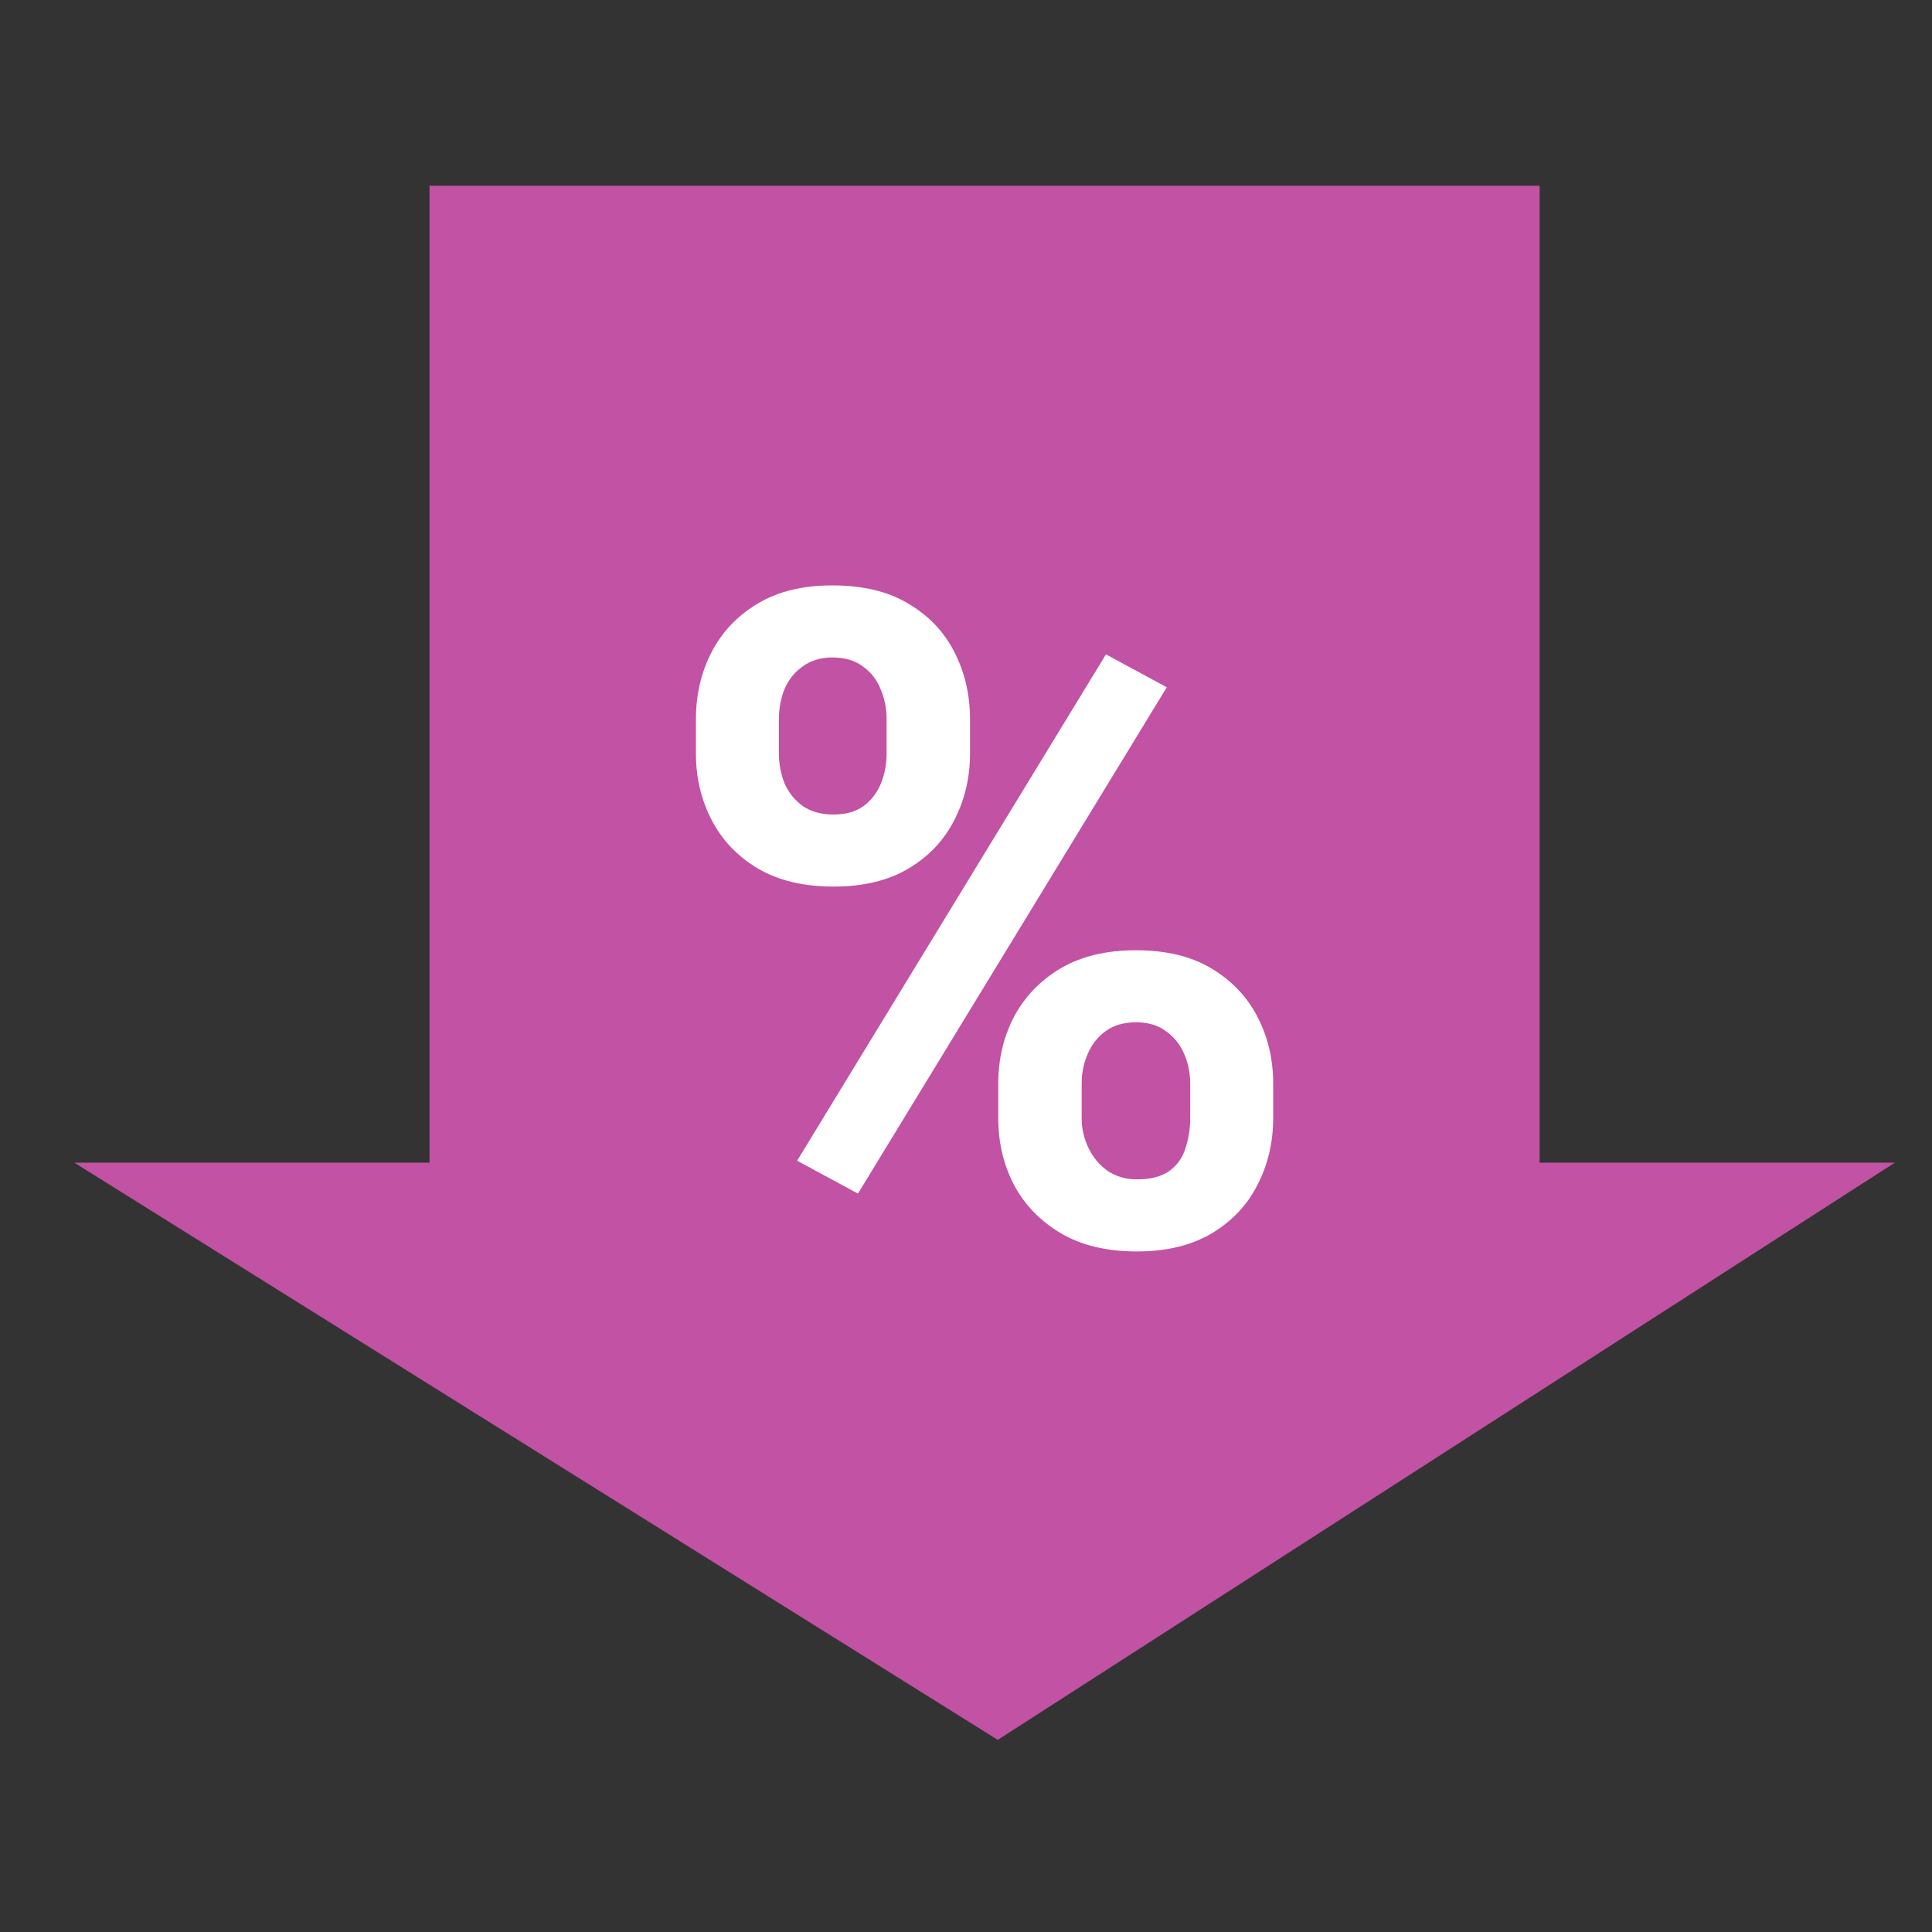
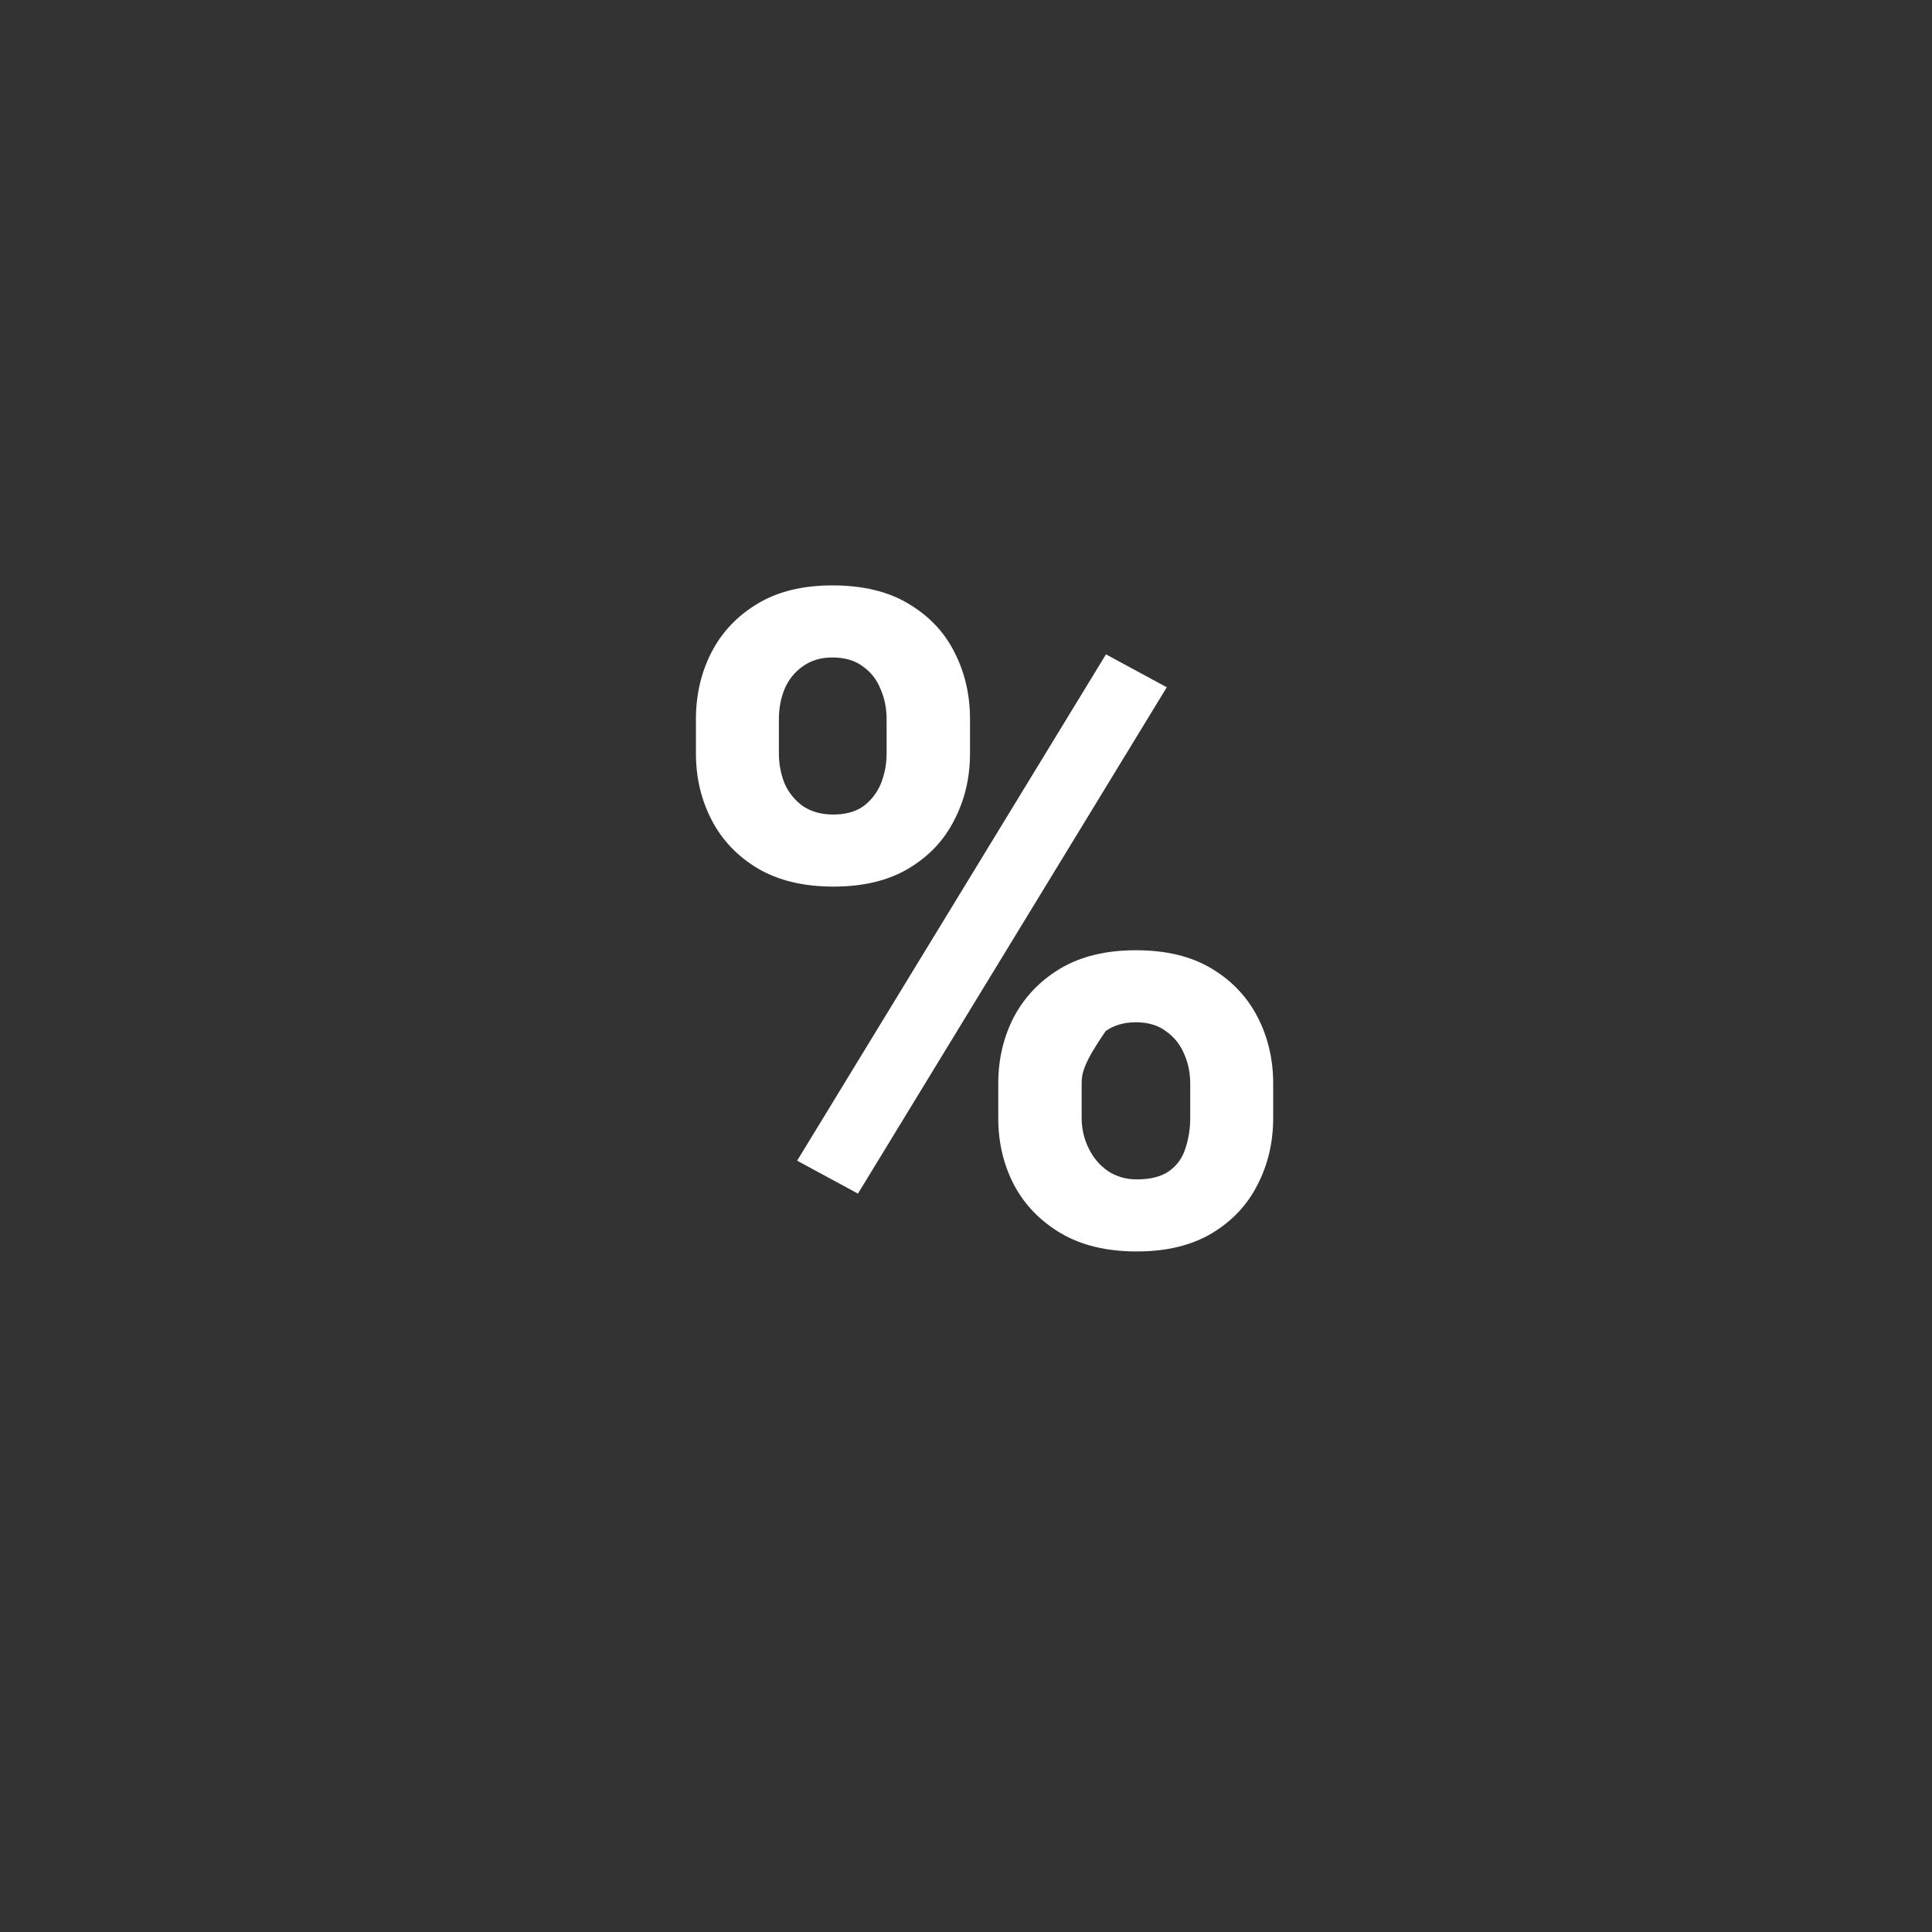
<svg xmlns="http://www.w3.org/2000/svg" width="52" height="52" viewBox="0 0 52 52" fill="none">
  <rect x="0" y="0" width="52" height="52" fill="#333333" stroke="none" />
-   <path fill-rule="evenodd" clip-rule="evenodd" d="M41.439 5H11.561V31.293H2L26.855 46.829L51 31.293H41.439V5Z" fill="#C252A3" />
-   <path d="M18.731 20.282V19.36C18.731 18.698 18.872 18.095 19.152 17.552C19.433 17.009 19.846 16.574 20.392 16.247C20.937 15.919 21.607 15.756 22.402 15.756C23.221 15.756 23.902 15.919 24.448 16.247C25.001 16.574 25.415 17.009 25.687 17.552C25.968 18.095 26.108 18.698 26.108 19.36V20.282C26.108 20.929 25.968 21.524 25.687 22.067C25.415 22.61 25.005 23.045 24.46 23.372C23.914 23.699 23.24 23.863 22.437 23.863C21.627 23.863 20.945 23.699 20.392 23.372C19.846 23.045 19.433 22.61 19.152 22.067C18.872 21.524 18.731 20.929 18.731 20.282ZM20.964 19.36V20.282C20.964 20.562 21.015 20.829 21.116 21.085C21.225 21.332 21.389 21.536 21.607 21.695C21.833 21.847 22.106 21.923 22.426 21.923C22.761 21.923 23.034 21.847 23.244 21.695C23.454 21.536 23.61 21.332 23.712 21.085C23.813 20.829 23.863 20.562 23.863 20.282V19.36C23.863 19.065 23.809 18.794 23.7 18.546C23.599 18.291 23.439 18.087 23.221 17.935C23.01 17.776 22.737 17.696 22.402 17.696C22.09 17.696 21.826 17.776 21.607 17.935C21.389 18.087 21.225 18.291 21.116 18.546C21.015 18.794 20.964 19.065 20.964 19.36ZM26.868 30.09V29.168C26.868 28.513 27.008 27.915 27.289 27.372C27.577 26.829 27.994 26.394 28.54 26.067C29.093 25.739 29.771 25.576 30.574 25.576C31.384 25.576 32.062 25.739 32.608 26.067C33.154 26.394 33.567 26.829 33.847 27.372C34.128 27.915 34.268 28.513 34.268 29.168V30.09C34.268 30.745 34.128 31.343 33.847 31.886C33.574 32.429 33.165 32.864 32.62 33.192C32.074 33.519 31.4 33.683 30.597 33.683C29.787 33.683 29.105 33.519 28.551 33.192C27.998 32.864 27.577 32.429 27.289 31.886C27.008 31.343 26.868 30.745 26.868 30.09ZM29.113 29.168V30.09C29.113 30.378 29.175 30.649 29.3 30.904C29.424 31.16 29.596 31.363 29.814 31.515C30.04 31.667 30.301 31.743 30.597 31.743C30.971 31.743 31.264 31.667 31.474 31.515C31.684 31.363 31.829 31.16 31.907 30.904C31.992 30.649 32.035 30.378 32.035 30.09V29.168C32.035 28.881 31.981 28.613 31.872 28.366C31.762 28.11 31.599 27.907 31.381 27.755C31.17 27.595 30.901 27.515 30.574 27.515C30.247 27.515 29.974 27.595 29.756 27.755C29.545 27.907 29.385 28.11 29.276 28.366C29.167 28.613 29.113 28.881 29.113 29.168ZM31.404 18.498L23.092 32.126L21.455 31.24L29.767 17.612L31.404 18.498Z" fill="white" />
+   <path d="M18.731 20.282V19.36C18.731 18.698 18.872 18.095 19.152 17.552C19.433 17.009 19.846 16.574 20.392 16.247C20.937 15.919 21.607 15.756 22.402 15.756C23.221 15.756 23.902 15.919 24.448 16.247C25.001 16.574 25.415 17.009 25.687 17.552C25.968 18.095 26.108 18.698 26.108 19.36V20.282C26.108 20.929 25.968 21.524 25.687 22.067C25.415 22.61 25.005 23.045 24.46 23.372C23.914 23.699 23.24 23.863 22.437 23.863C21.627 23.863 20.945 23.699 20.392 23.372C19.846 23.045 19.433 22.61 19.152 22.067C18.872 21.524 18.731 20.929 18.731 20.282ZM20.964 19.36V20.282C20.964 20.562 21.015 20.829 21.116 21.085C21.225 21.332 21.389 21.536 21.607 21.695C21.833 21.847 22.106 21.923 22.426 21.923C22.761 21.923 23.034 21.847 23.244 21.695C23.454 21.536 23.61 21.332 23.712 21.085C23.813 20.829 23.863 20.562 23.863 20.282V19.36C23.863 19.065 23.809 18.794 23.7 18.546C23.599 18.291 23.439 18.087 23.221 17.935C23.01 17.776 22.737 17.696 22.402 17.696C22.09 17.696 21.826 17.776 21.607 17.935C21.389 18.087 21.225 18.291 21.116 18.546C21.015 18.794 20.964 19.065 20.964 19.36ZM26.868 30.09V29.168C26.868 28.513 27.008 27.915 27.289 27.372C27.577 26.829 27.994 26.394 28.54 26.067C29.093 25.739 29.771 25.576 30.574 25.576C31.384 25.576 32.062 25.739 32.608 26.067C33.154 26.394 33.567 26.829 33.847 27.372C34.128 27.915 34.268 28.513 34.268 29.168V30.09C34.268 30.745 34.128 31.343 33.847 31.886C33.574 32.429 33.165 32.864 32.62 33.192C32.074 33.519 31.4 33.683 30.597 33.683C29.787 33.683 29.105 33.519 28.551 33.192C27.998 32.864 27.577 32.429 27.289 31.886C27.008 31.343 26.868 30.745 26.868 30.09ZM29.113 29.168V30.09C29.113 30.378 29.175 30.649 29.3 30.904C29.424 31.16 29.596 31.363 29.814 31.515C30.04 31.667 30.301 31.743 30.597 31.743C30.971 31.743 31.264 31.667 31.474 31.515C31.684 31.363 31.829 31.16 31.907 30.904C31.992 30.649 32.035 30.378 32.035 30.09V29.168C32.035 28.881 31.981 28.613 31.872 28.366C31.762 28.11 31.599 27.907 31.381 27.755C31.17 27.595 30.901 27.515 30.574 27.515C30.247 27.515 29.974 27.595 29.756 27.755C29.167 28.613 29.113 28.881 29.113 29.168ZM31.404 18.498L23.092 32.126L21.455 31.24L29.767 17.612L31.404 18.498Z" fill="white" />
</svg>